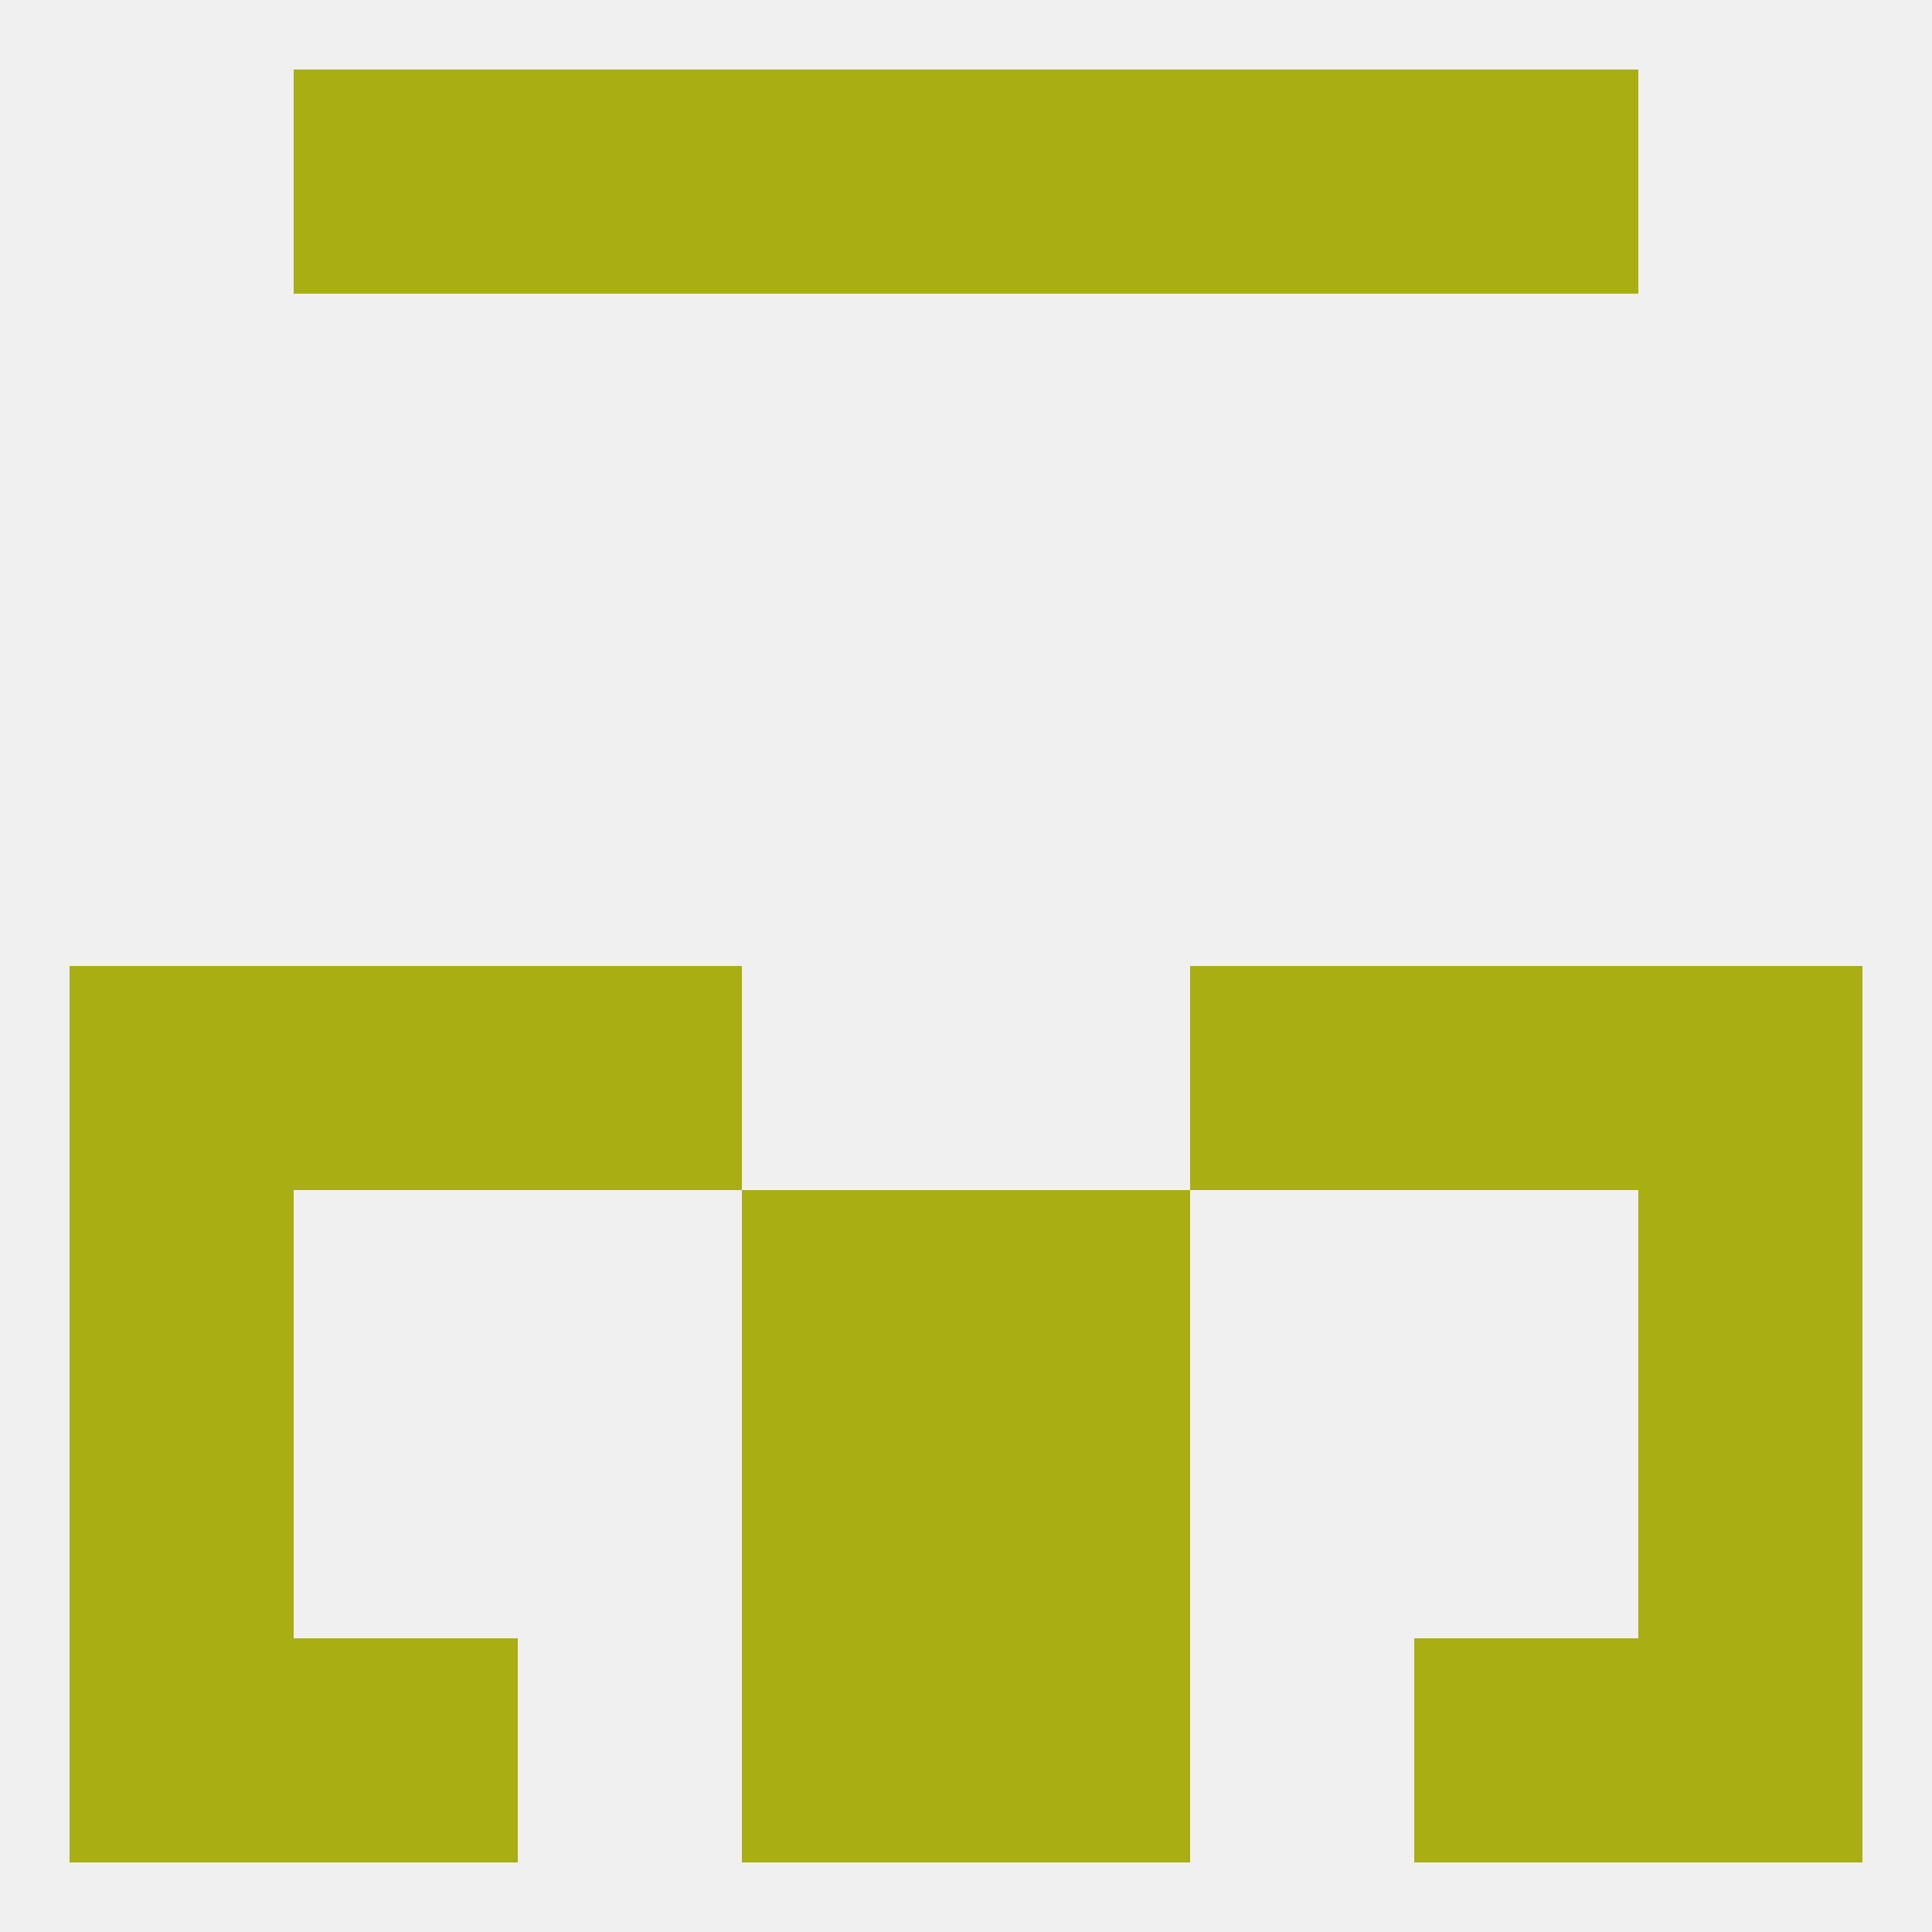
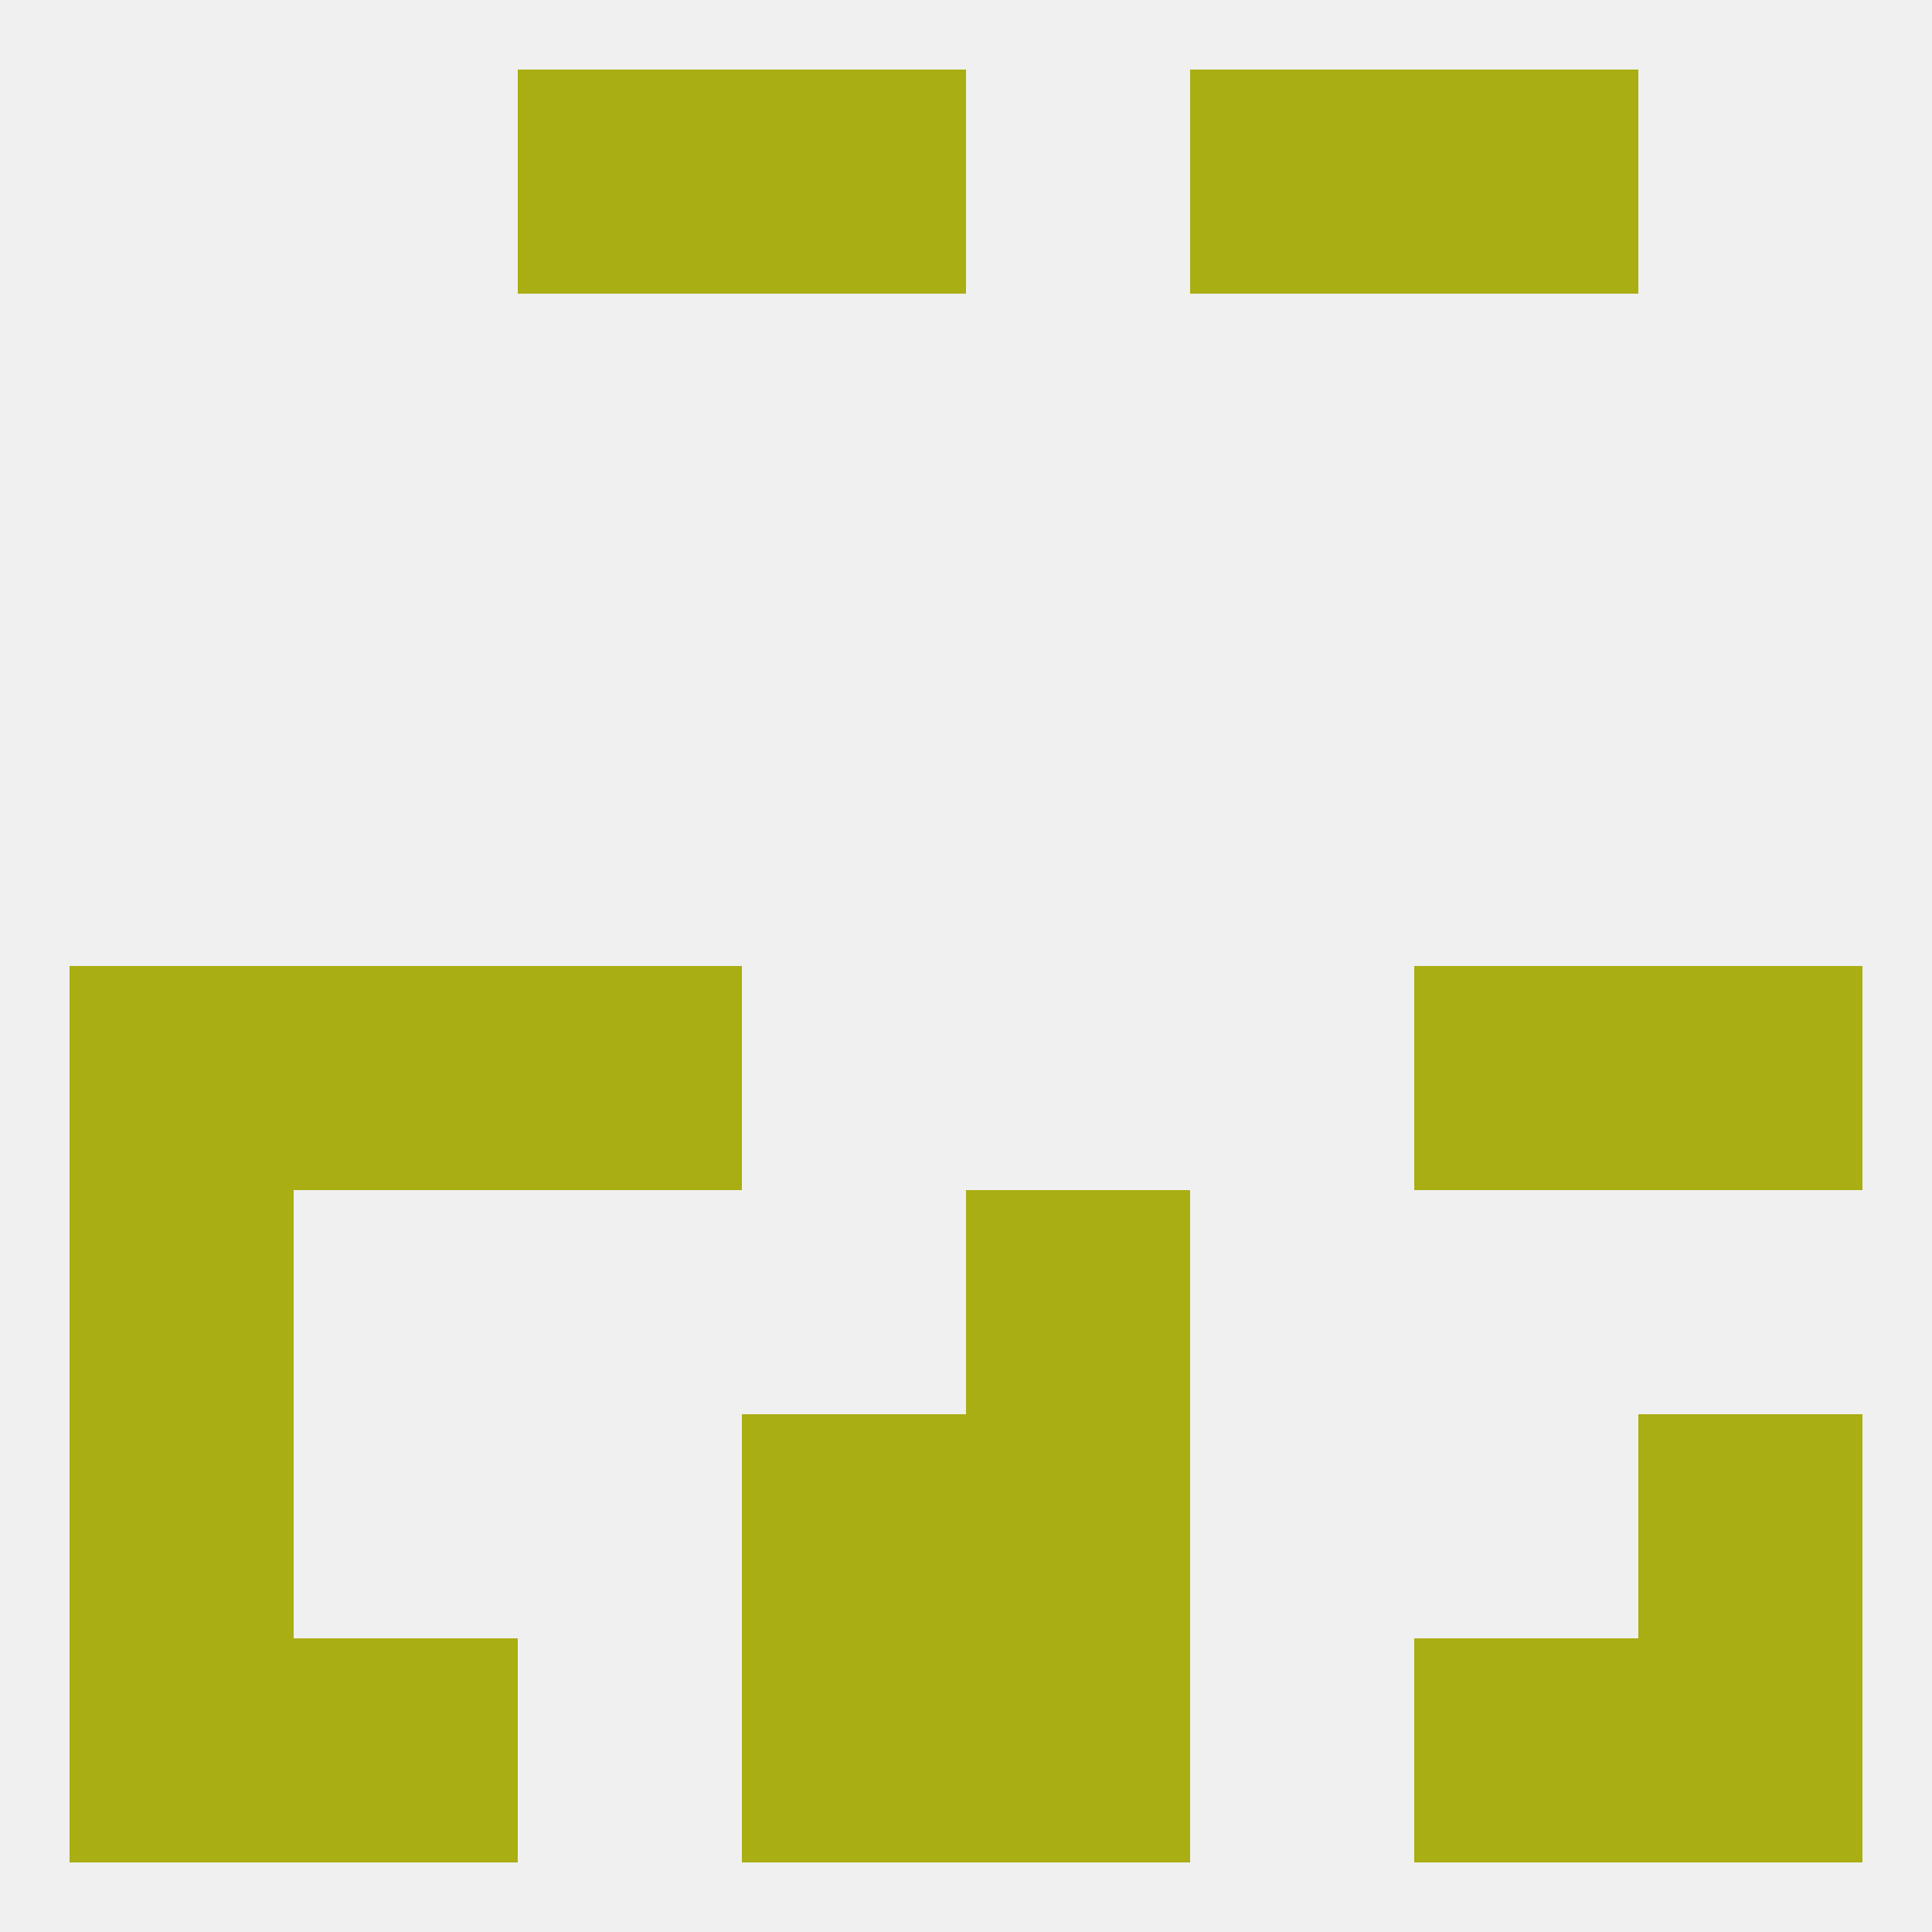
<svg xmlns="http://www.w3.org/2000/svg" version="1.1" baseprofile="full" width="250" height="250" viewBox="0 0 250 250">
  <rect width="100%" height="100%" fill="rgba(240,240,240,255)" />
  <rect x="38" y="125" width="29" height="29" fill="rgba(169,174,19,255)" />
  <rect x="183" y="125" width="29" height="29" fill="rgba(169,174,19,255)" />
  <rect x="67" y="125" width="29" height="29" fill="rgba(169,174,19,255)" />
-   <rect x="154" y="125" width="29" height="29" fill="rgba(169,174,19,255)" />
  <rect x="9" y="125" width="29" height="29" fill="rgba(169,174,19,255)" />
  <rect x="212" y="125" width="29" height="29" fill="rgba(169,174,19,255)" />
  <rect x="9" y="154" width="29" height="29" fill="rgba(169,174,19,255)" />
-   <rect x="212" y="154" width="29" height="29" fill="rgba(169,174,19,255)" />
-   <rect x="96" y="154" width="29" height="29" fill="rgba(169,174,19,255)" />
  <rect x="125" y="154" width="29" height="29" fill="rgba(169,174,19,255)" />
  <rect x="125" y="183" width="29" height="29" fill="rgba(169,174,19,255)" />
  <rect x="9" y="183" width="29" height="29" fill="rgba(169,174,19,255)" />
  <rect x="212" y="183" width="29" height="29" fill="rgba(169,174,19,255)" />
  <rect x="96" y="183" width="29" height="29" fill="rgba(169,174,19,255)" />
  <rect x="96" y="9" width="29" height="29" fill="rgba(169,174,19,255)" />
-   <rect x="125" y="9" width="29" height="29" fill="rgba(169,174,19,255)" />
  <rect x="67" y="9" width="29" height="29" fill="rgba(169,174,19,255)" />
  <rect x="154" y="9" width="29" height="29" fill="rgba(169,174,19,255)" />
-   <rect x="38" y="9" width="29" height="29" fill="rgba(169,174,19,255)" />
  <rect x="183" y="9" width="29" height="29" fill="rgba(169,174,19,255)" />
  <rect x="96" y="212" width="29" height="29" fill="rgba(169,174,19,255)" />
  <rect x="125" y="212" width="29" height="29" fill="rgba(169,174,19,255)" />
  <rect x="9" y="212" width="29" height="29" fill="rgba(169,174,19,255)" />
  <rect x="212" y="212" width="29" height="29" fill="rgba(169,174,19,255)" />
  <rect x="38" y="212" width="29" height="29" fill="rgba(169,174,19,255)" />
  <rect x="183" y="212" width="29" height="29" fill="rgba(169,174,19,255)" />
</svg>